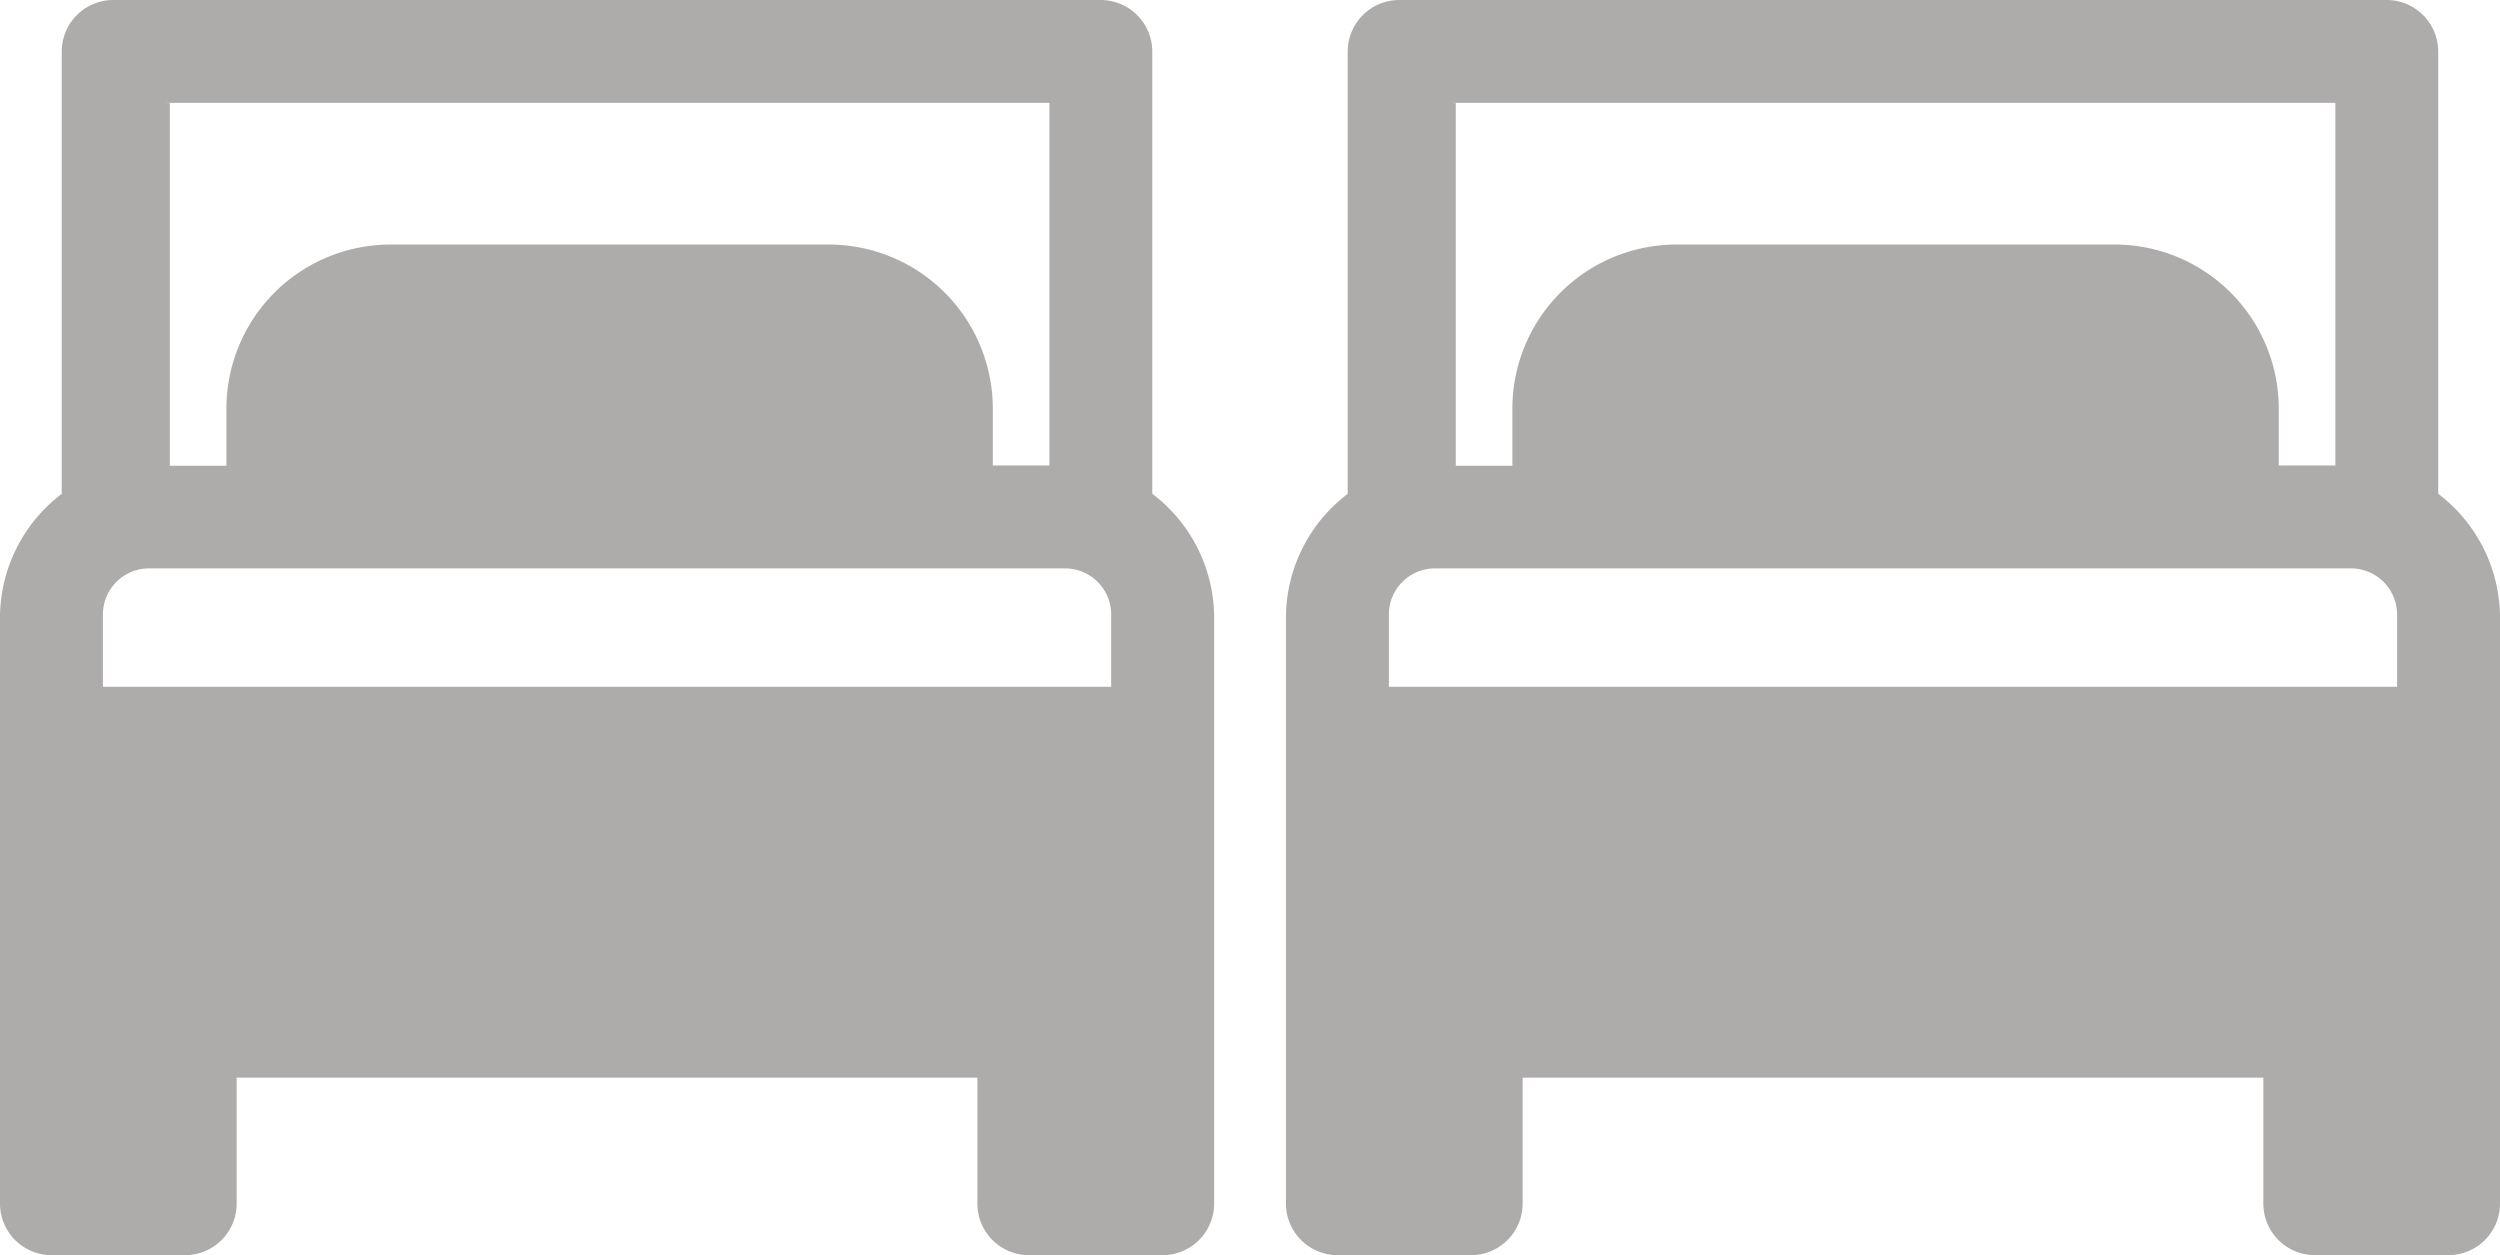
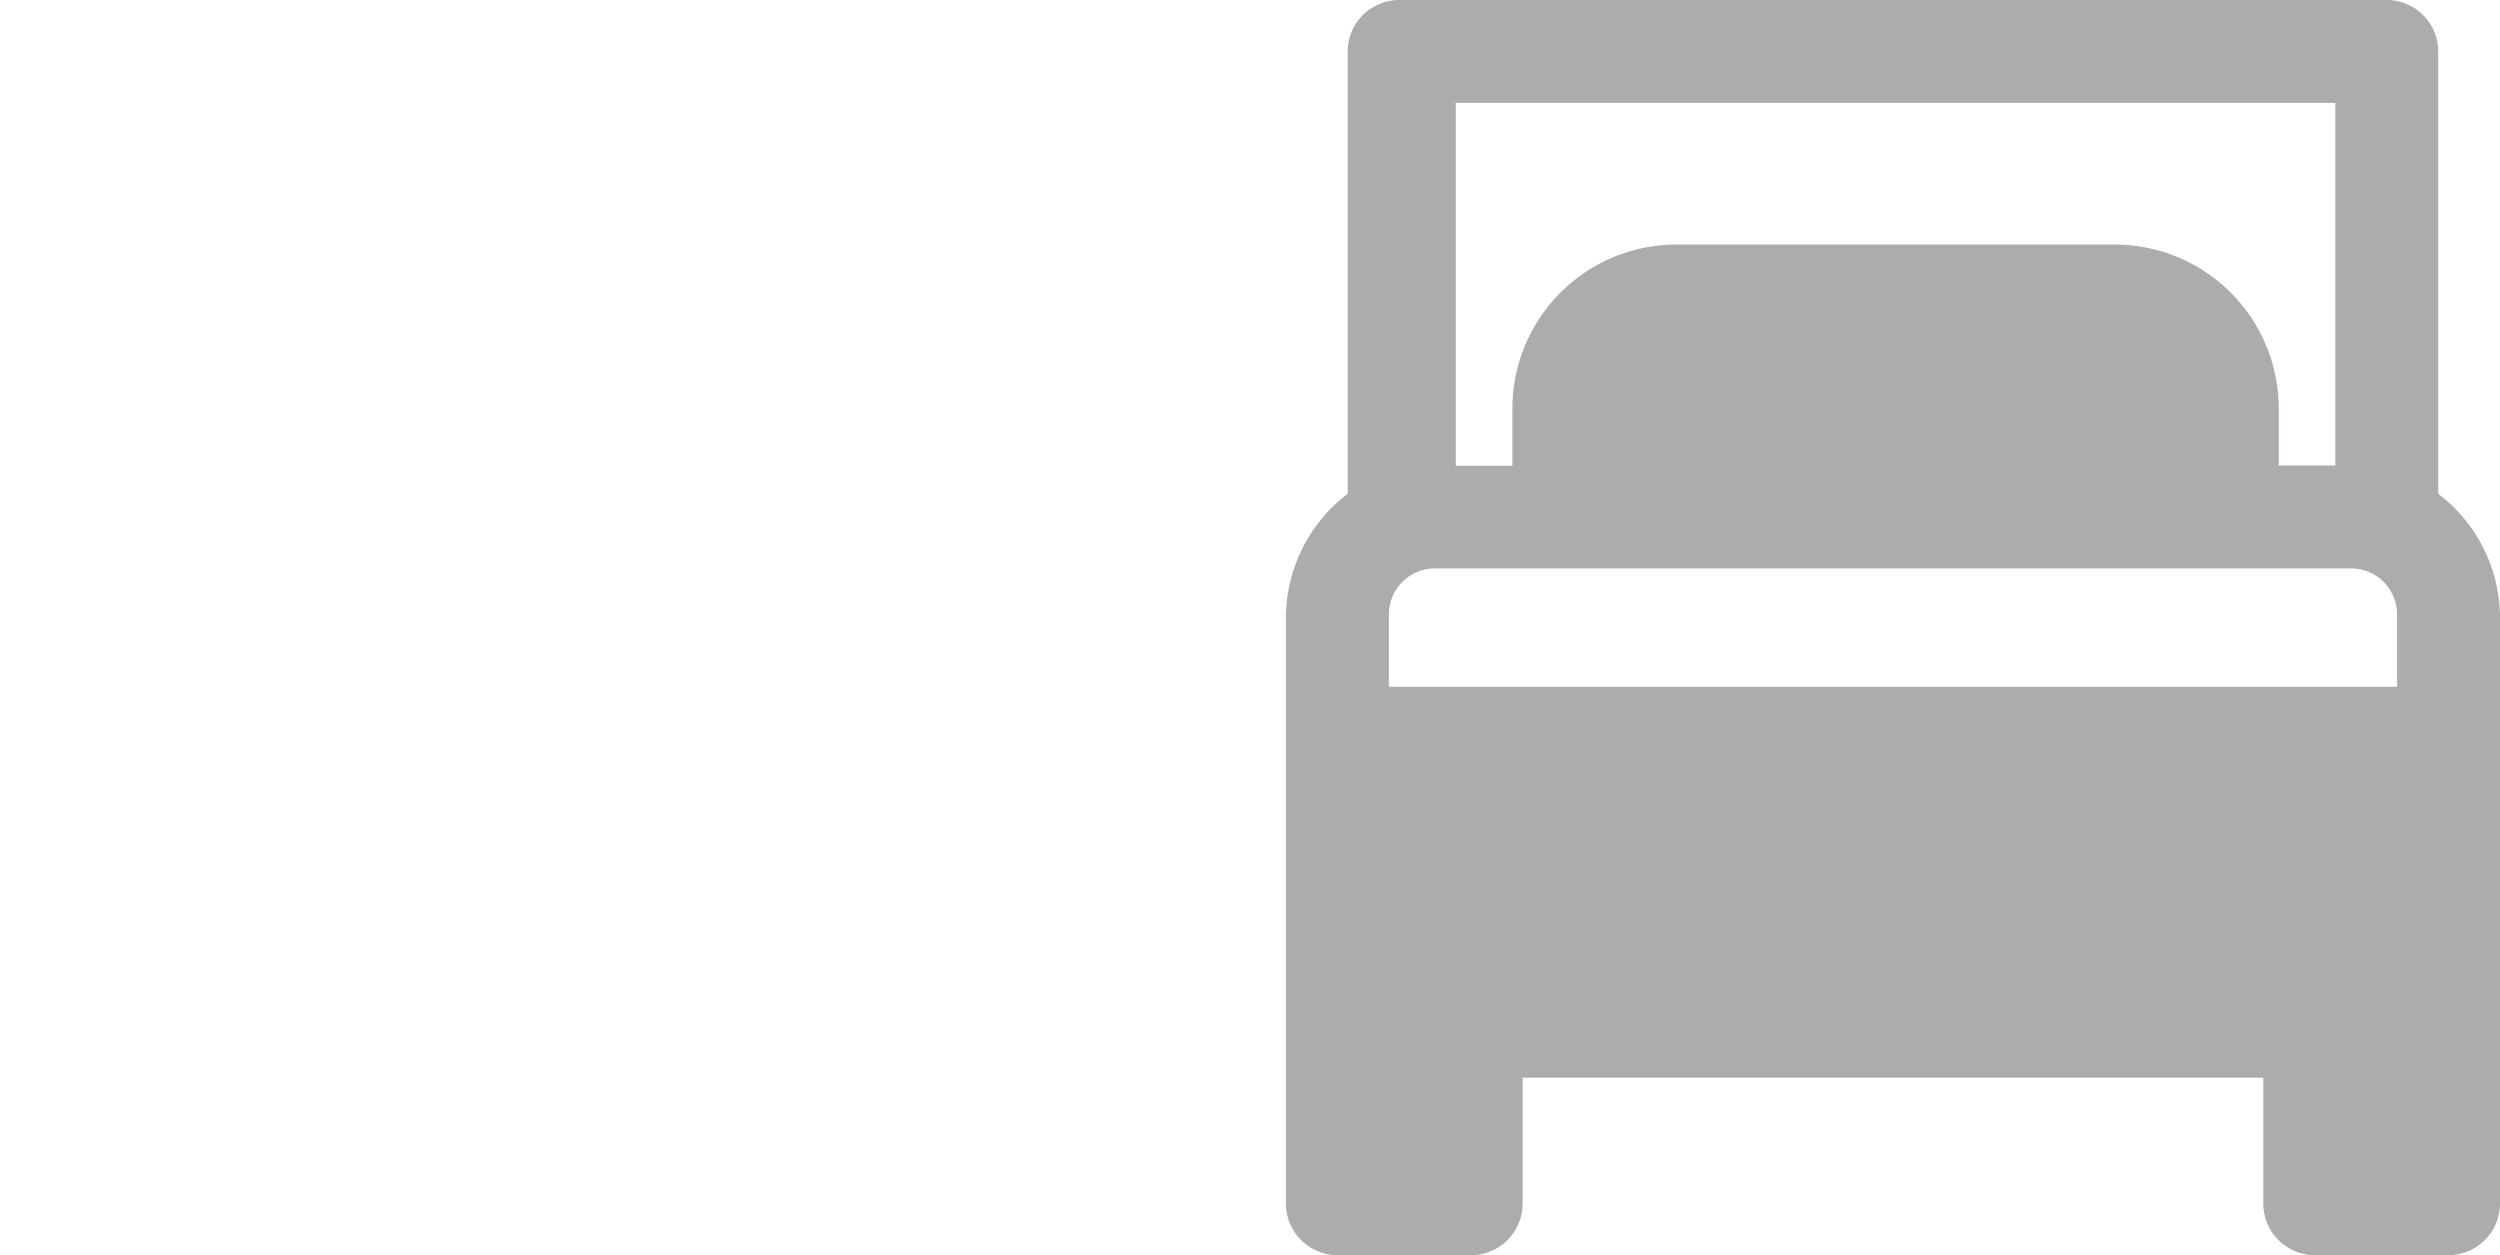
<svg xmlns="http://www.w3.org/2000/svg" width="52.037" height="26.126" viewBox="0 0 52.037 26.126">
  <g id="twin-room-icon" transform="translate(-102.583 -155.784)">
-     <path id="Path_5" data-name="Path 5" d="M126.567,166.063v-9.208a1.074,1.074,0,0,0-1.071-1.071H104.939a1.074,1.074,0,0,0-1.071,1.071v9.208a3.247,3.247,0,0,0-1.285,2.516v12.26a1.074,1.074,0,0,0,1.071,1.071h2.784a1.074,1.074,0,0,0,1.071-1.071v-2.623h15.418v2.623A1.074,1.074,0,0,0,124,181.91h2.784a1.074,1.074,0,0,0,1.071-1.071v-12.26a3.247,3.247,0,0,0-1.285-2.516Zm-21.842,2.516a.96.96,0,0,1,.964-.964h19.059a.96.96,0,0,1,.964.964v1.5H104.725Zm1.285-10.654h18.416v7.548h-1.178V164.3a3.416,3.416,0,0,0-3.426-3.426h-9.1a3.416,3.416,0,0,0-3.426,3.426v1.178h-1.178v-7.548Z" fill="#aeabab" />
    <path id="Path_6" data-name="Path 6" d="M381.107,166.063v-9.208a1.074,1.074,0,0,0-1.071-1.071H359.479a1.074,1.074,0,0,0-1.071,1.071v9.208a3.247,3.247,0,0,0-1.285,2.516v12.26a1.074,1.074,0,0,0,1.071,1.071h2.784a1.074,1.074,0,0,0,1.071-1.071v-2.623h15.418v2.623a1.074,1.074,0,0,0,1.071,1.071h2.784a1.074,1.074,0,0,0,1.071-1.071v-12.26a3.247,3.247,0,0,0-1.285-2.516Zm-21.842,2.516a.96.96,0,0,1,.964-.964h19.058a.96.96,0,0,1,.964.964v1.5H359.265Zm1.285-10.654h18.416v7.548h-1.178V164.3a3.416,3.416,0,0,0-3.426-3.426h-9.1a3.416,3.416,0,0,0-3.426,3.426v1.178h-1.178v-7.548Z" transform="translate(-227.773)" fill="#aeabab" />
  </g>
</svg>